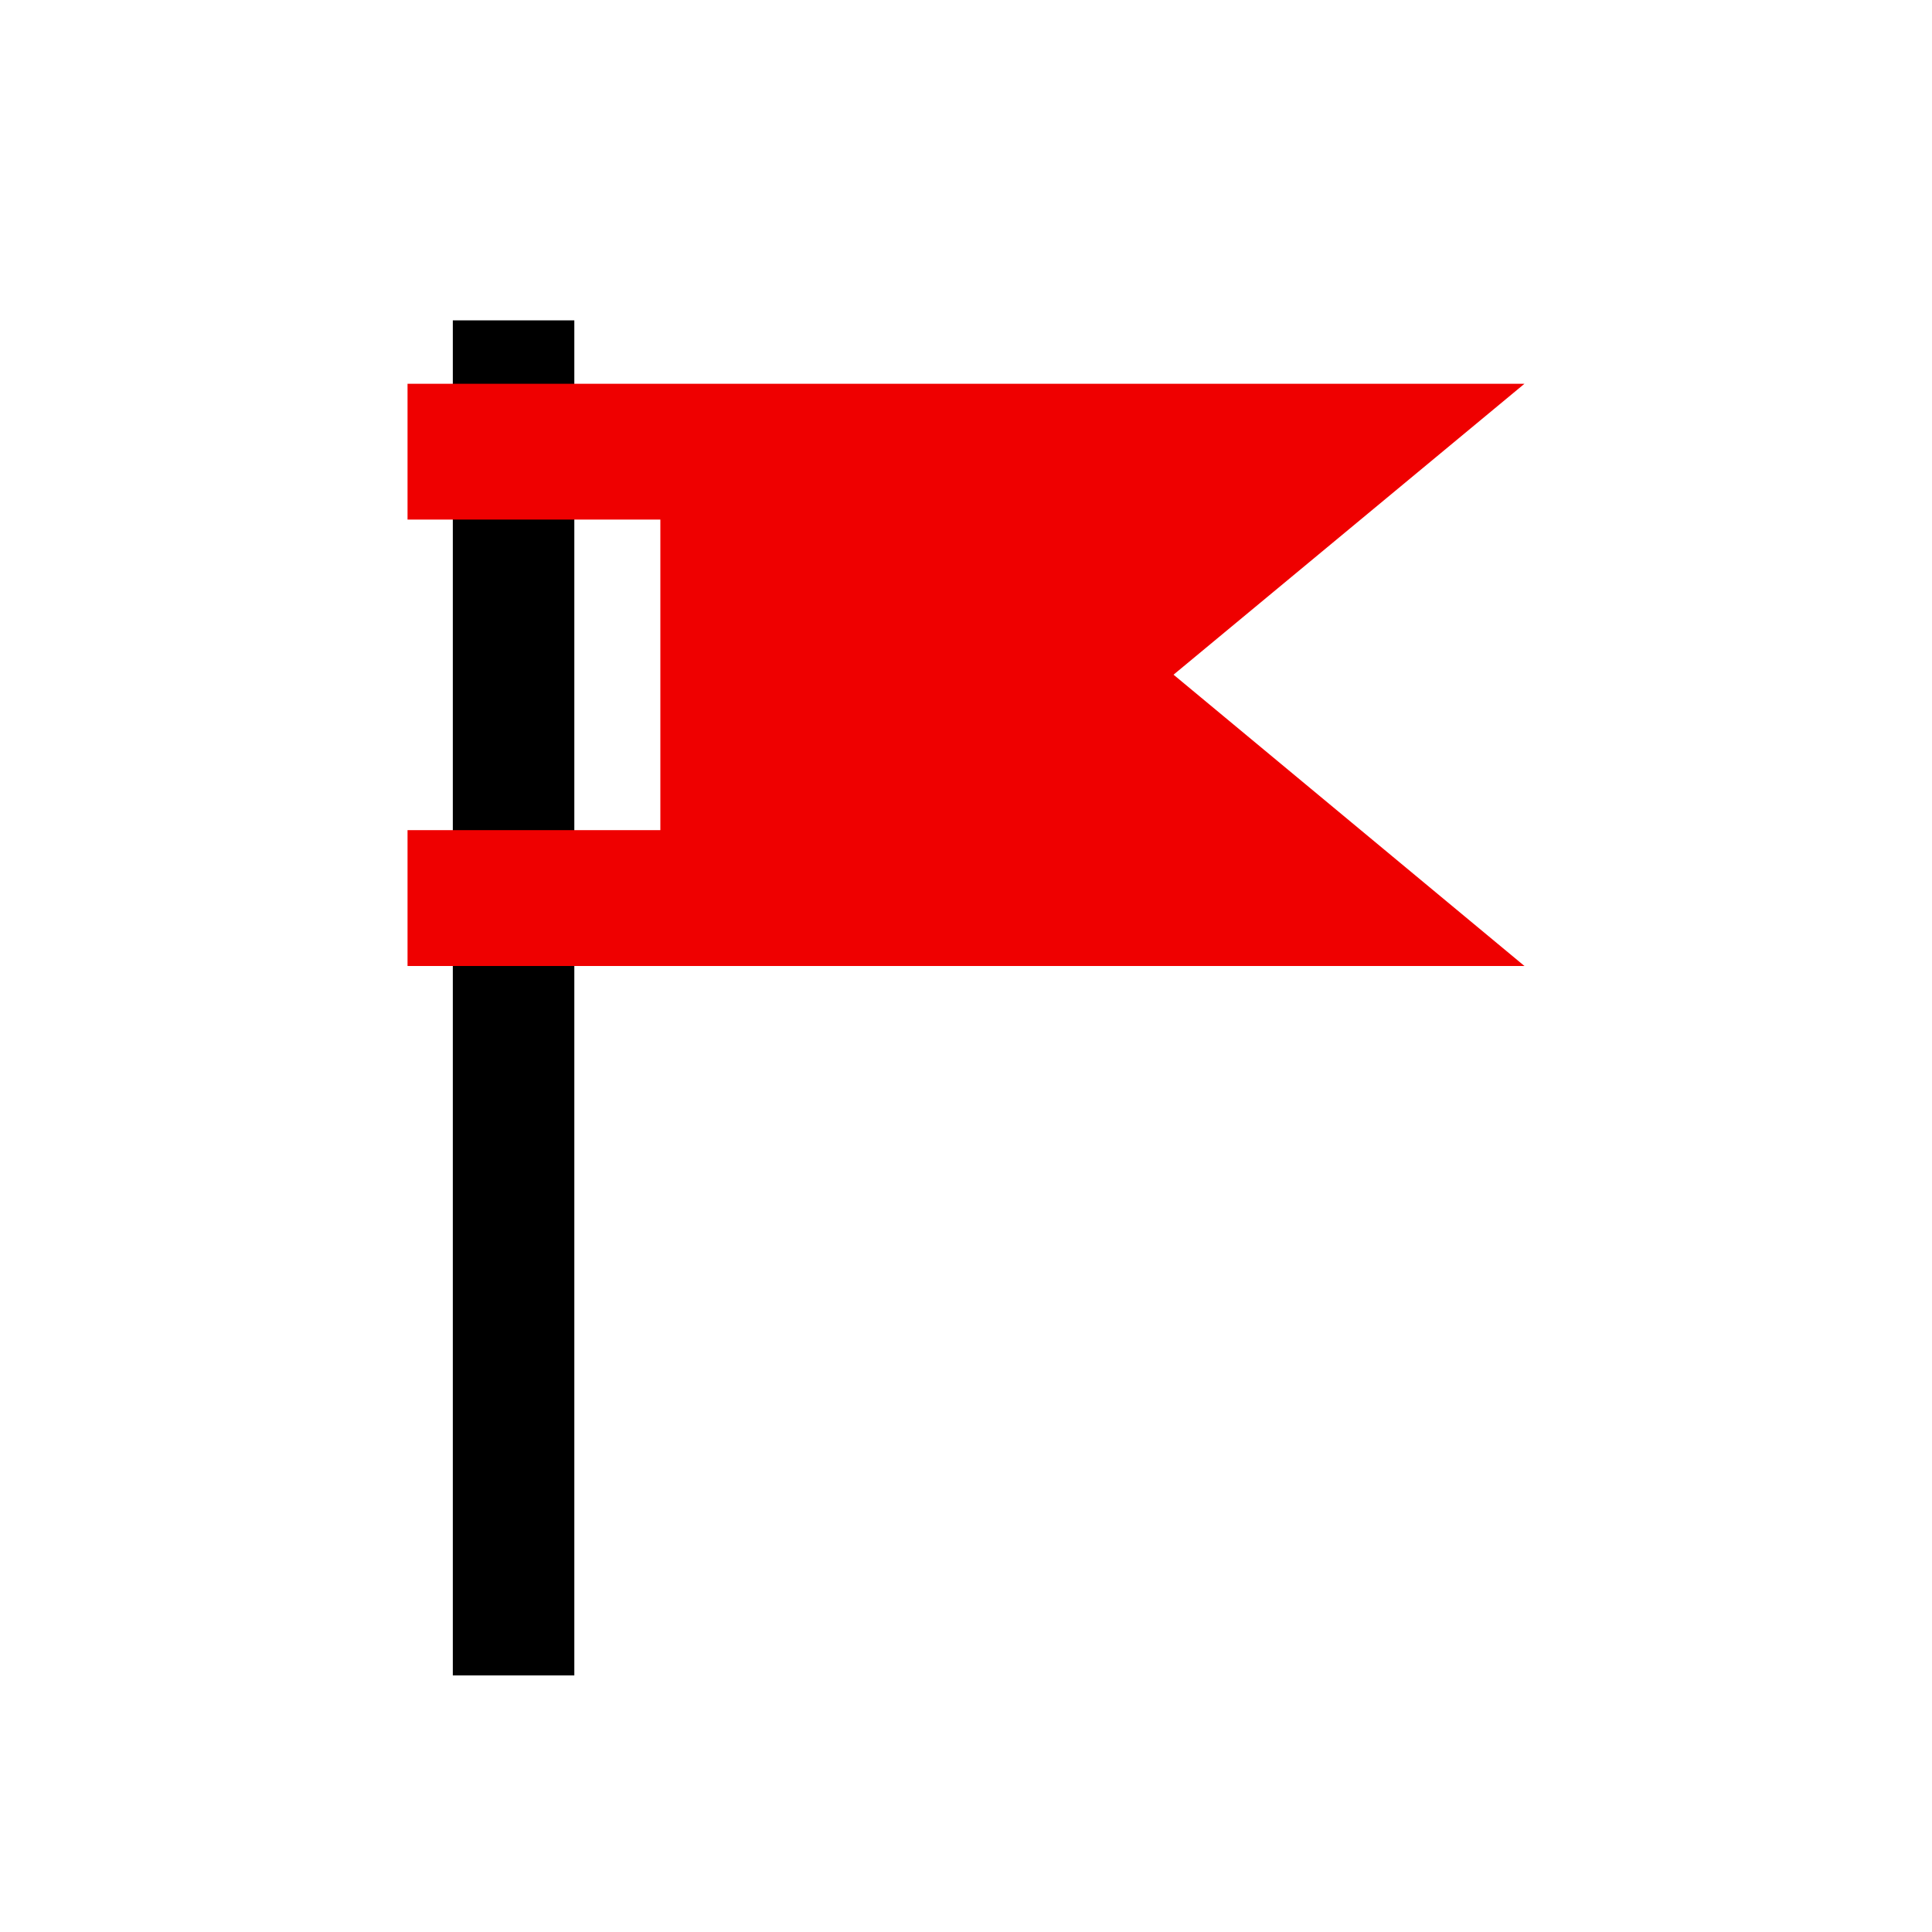
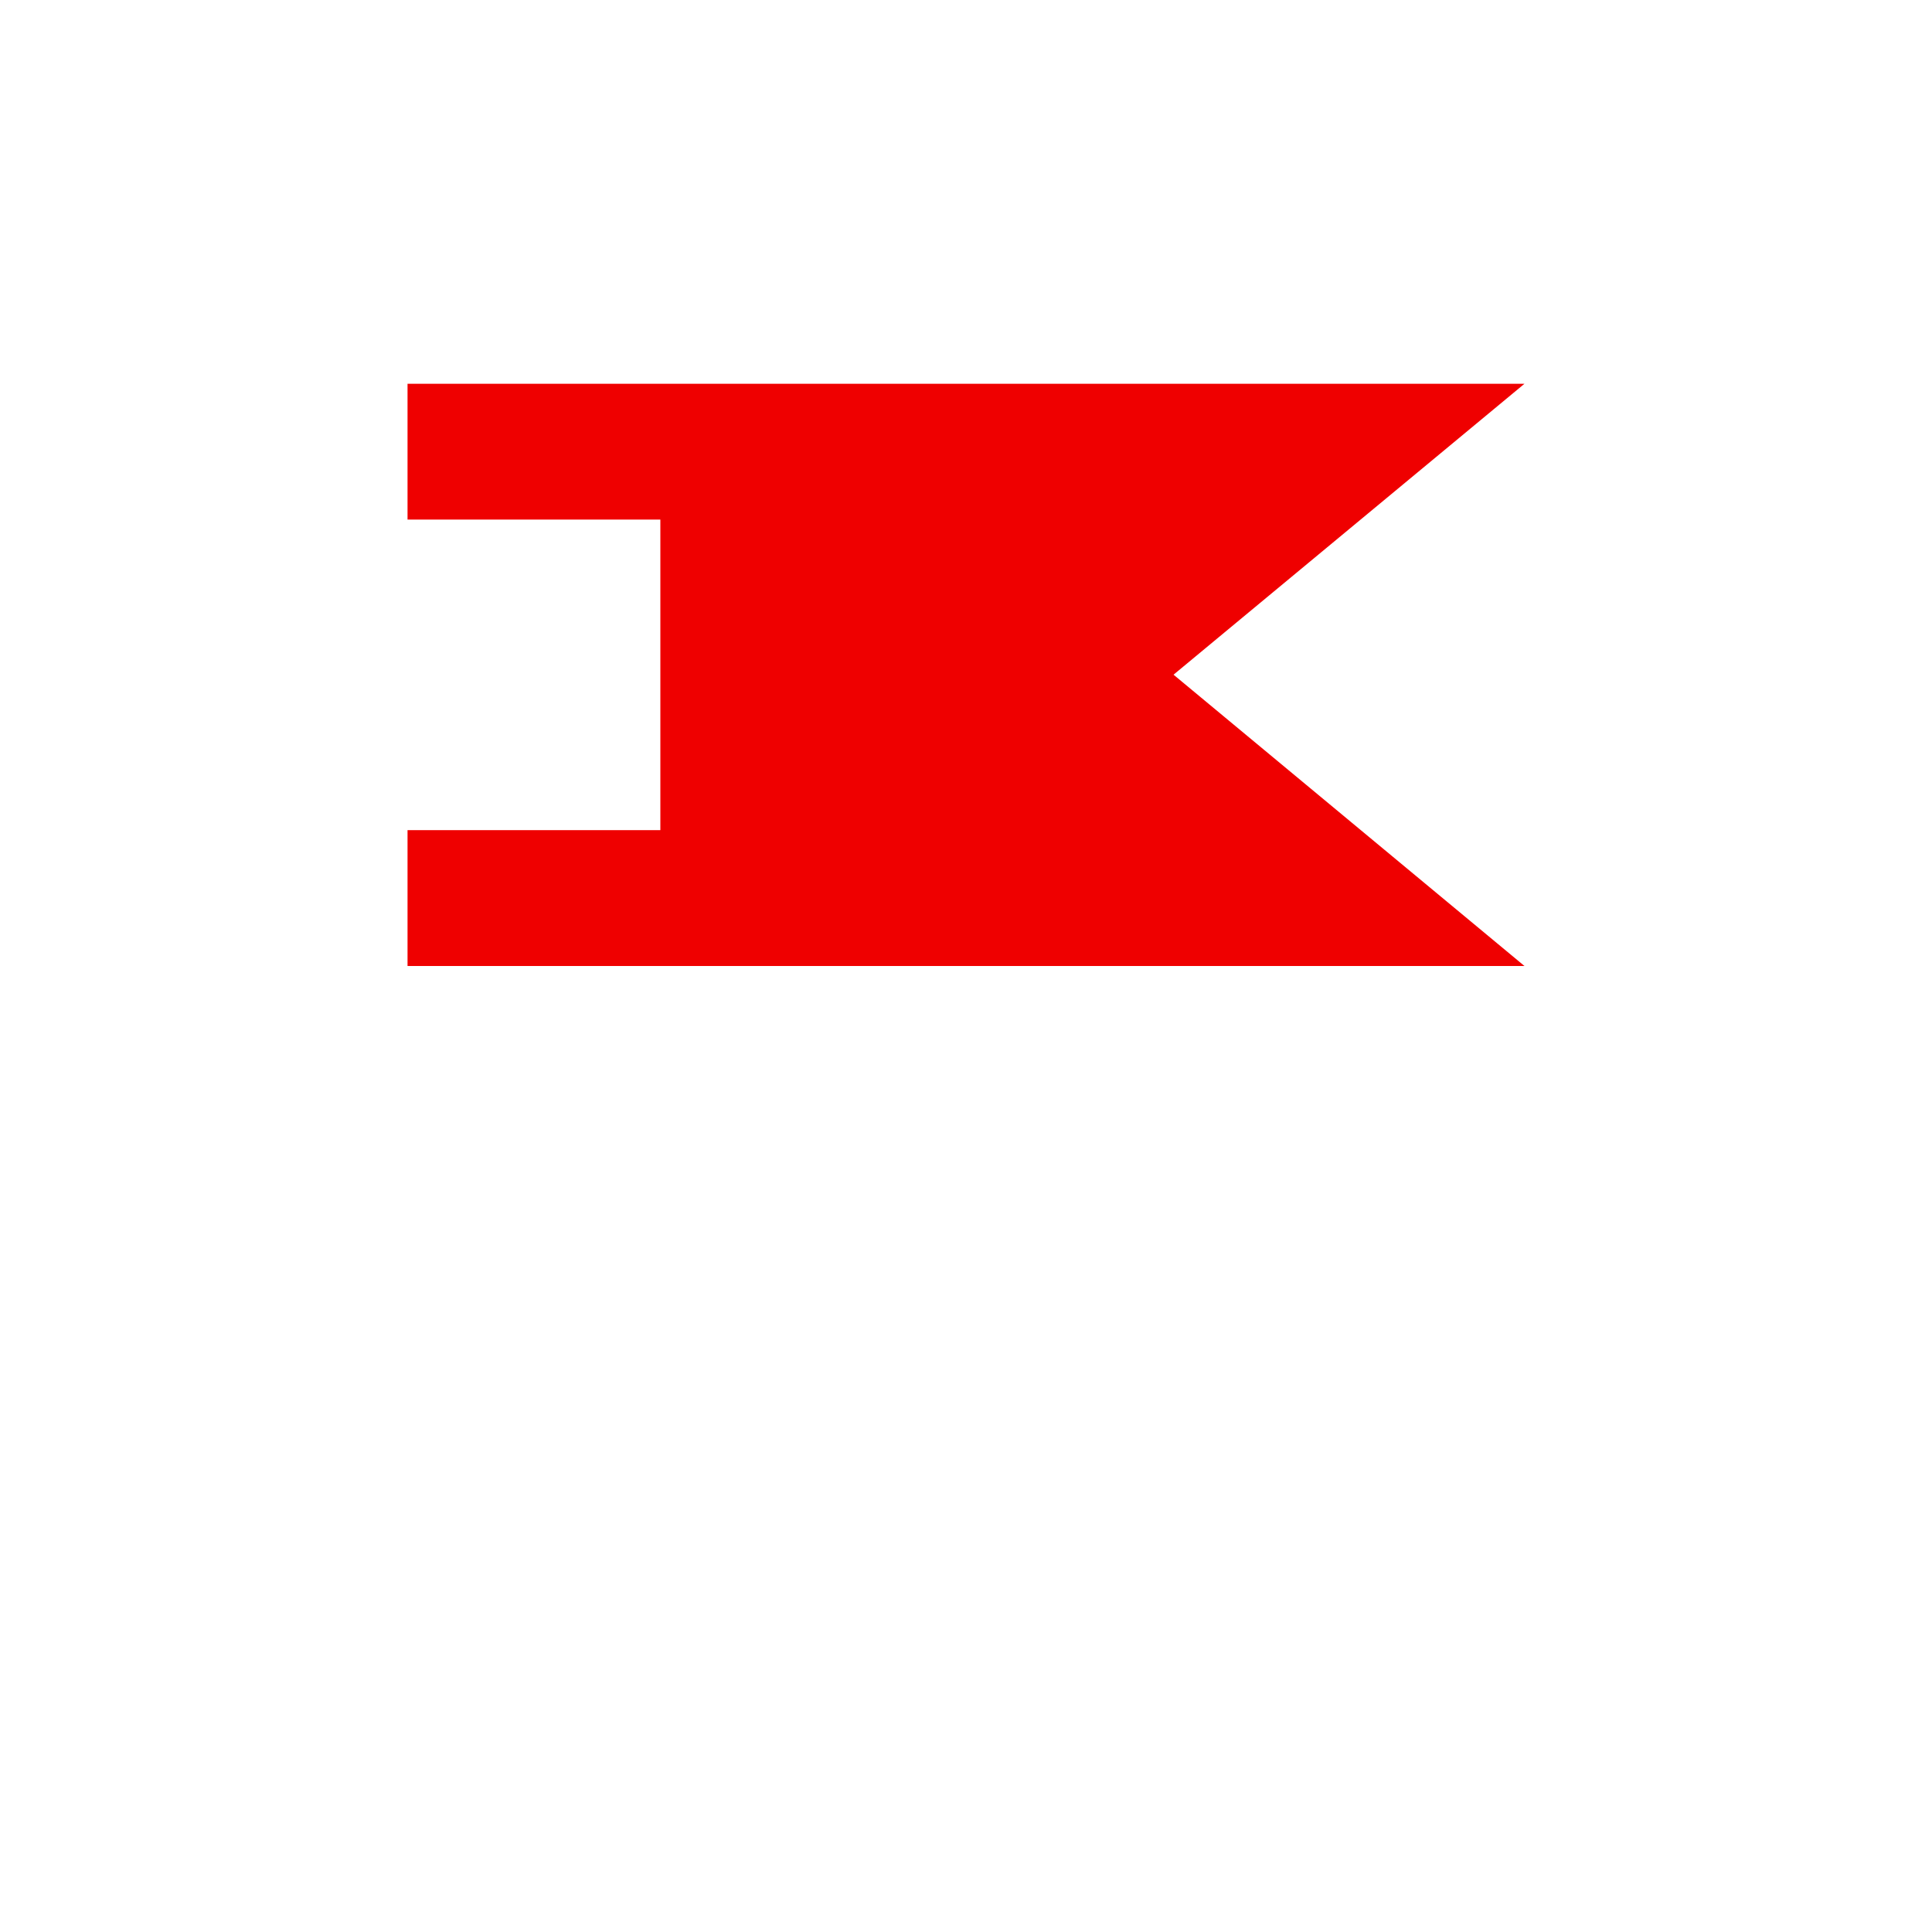
<svg xmlns="http://www.w3.org/2000/svg" id="Layer_1" x="0px" y="0px" viewBox="0 0 512 512" style="enable-background:new 0 0 512 512;" xml:space="preserve">
  <style type="text/css"> .st0{fill:#EF0000;} </style>
-   <rect x="120" y="84.9" width="32.2" height="359.1" />
  <path class="st0" d="M404,101.7H108v36h67v41.2V220h-67v36h296l-93-77.2L404,101.7z" />
</svg>